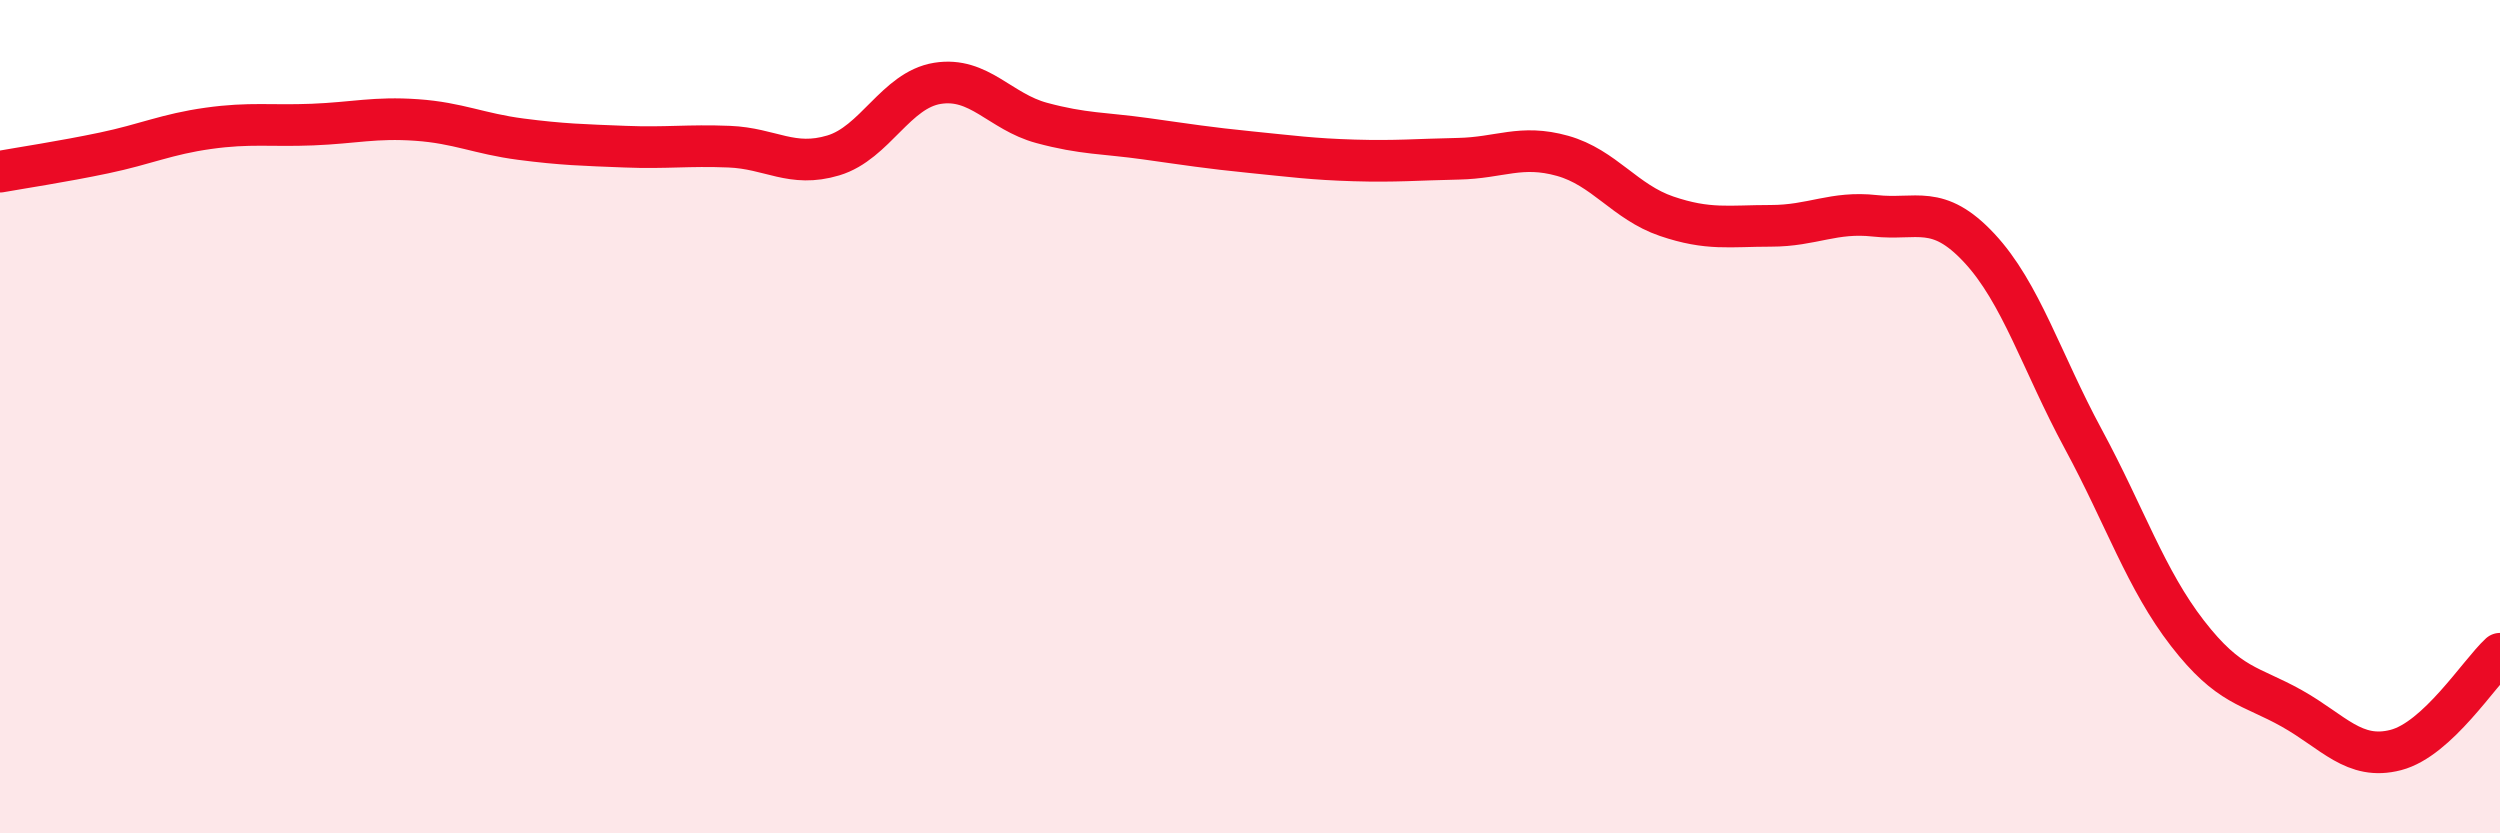
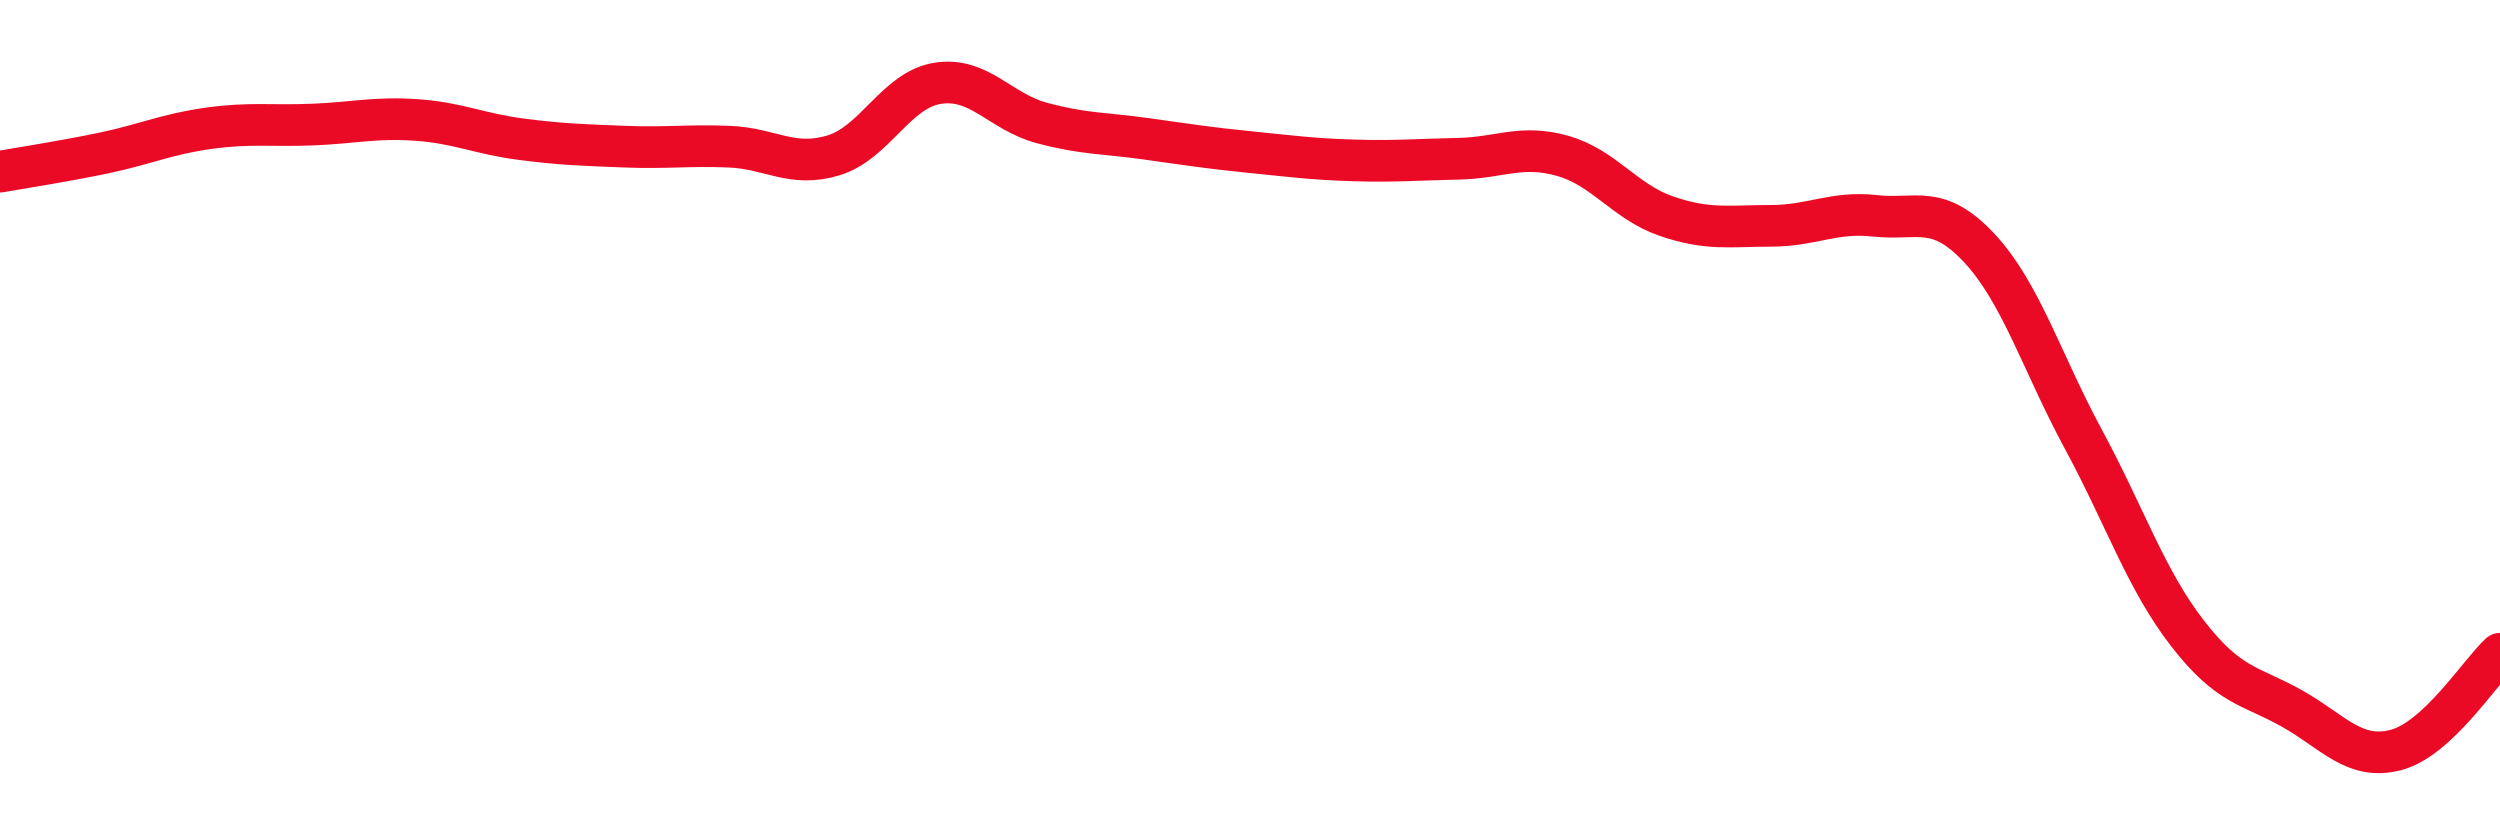
<svg xmlns="http://www.w3.org/2000/svg" width="60" height="20" viewBox="0 0 60 20">
-   <path d="M 0,4.12 C 0.5,4.03 1.5,3.88 2.5,3.67 C 3.5,3.46 4,3.22 5,3.08 C 6,2.94 6.5,3.03 7.5,2.99 C 8.5,2.95 9,2.81 10,2.88 C 11,2.95 11.5,3.21 12.5,3.34 C 13.5,3.47 14,3.48 15,3.52 C 16,3.56 16.5,3.48 17.5,3.52 C 18.5,3.56 19,4.03 20,3.73 C 21,3.43 21.5,2.16 22.5,2 C 23.5,1.84 24,2.68 25,2.95 C 26,3.22 26.5,3.19 27.5,3.33 C 28.5,3.47 29,3.55 30,3.65 C 31,3.75 31.5,3.82 32.5,3.85 C 33.5,3.88 34,3.83 35,3.81 C 36,3.79 36.5,3.46 37.5,3.74 C 38.5,4.02 39,4.85 40,5.19 C 41,5.53 41.5,5.42 42.5,5.42 C 43.5,5.42 44,5.07 45,5.18 C 46,5.29 46.5,4.88 47.5,5.95 C 48.5,7.02 49,8.69 50,10.54 C 51,12.39 51.5,13.91 52.5,15.2 C 53.5,16.49 54,16.44 55,17 C 56,17.56 56.5,18.26 57.5,18 C 58.5,17.74 59.5,16.15 60,15.69L60 20L0 20Z" fill="#EB0A25" opacity="0.1" stroke-linecap="round" stroke-linejoin="round" />
  <path d="M 0,4.12 C 0.5,4.03 1.5,3.88 2.5,3.67 C 3.5,3.46 4,3.22 5,3.08 C 6,2.94 6.5,3.03 7.5,2.99 C 8.5,2.95 9,2.81 10,2.88 C 11,2.95 11.5,3.21 12.5,3.34 C 13.5,3.47 14,3.48 15,3.52 C 16,3.56 16.5,3.48 17.5,3.52 C 18.5,3.56 19,4.03 20,3.73 C 21,3.43 21.5,2.16 22.5,2 C 23.5,1.84 24,2.68 25,2.95 C 26,3.22 26.5,3.19 27.5,3.33 C 28.5,3.47 29,3.55 30,3.65 C 31,3.75 31.5,3.82 32.5,3.85 C 33.5,3.88 34,3.83 35,3.81 C 36,3.79 36.5,3.46 37.5,3.74 C 38.5,4.02 39,4.85 40,5.19 C 41,5.53 41.5,5.42 42.5,5.42 C 43.5,5.42 44,5.07 45,5.18 C 46,5.29 46.5,4.88 47.5,5.95 C 48.5,7.02 49,8.69 50,10.54 C 51,12.39 51.5,13.91 52.5,15.2 C 53.5,16.49 54,16.44 55,17 C 56,17.56 56.5,18.26 57.5,18 C 58.5,17.74 59.5,16.15 60,15.69" stroke="#EB0A25" stroke-width="1" fill="none" stroke-linecap="round" stroke-linejoin="round" />
</svg>